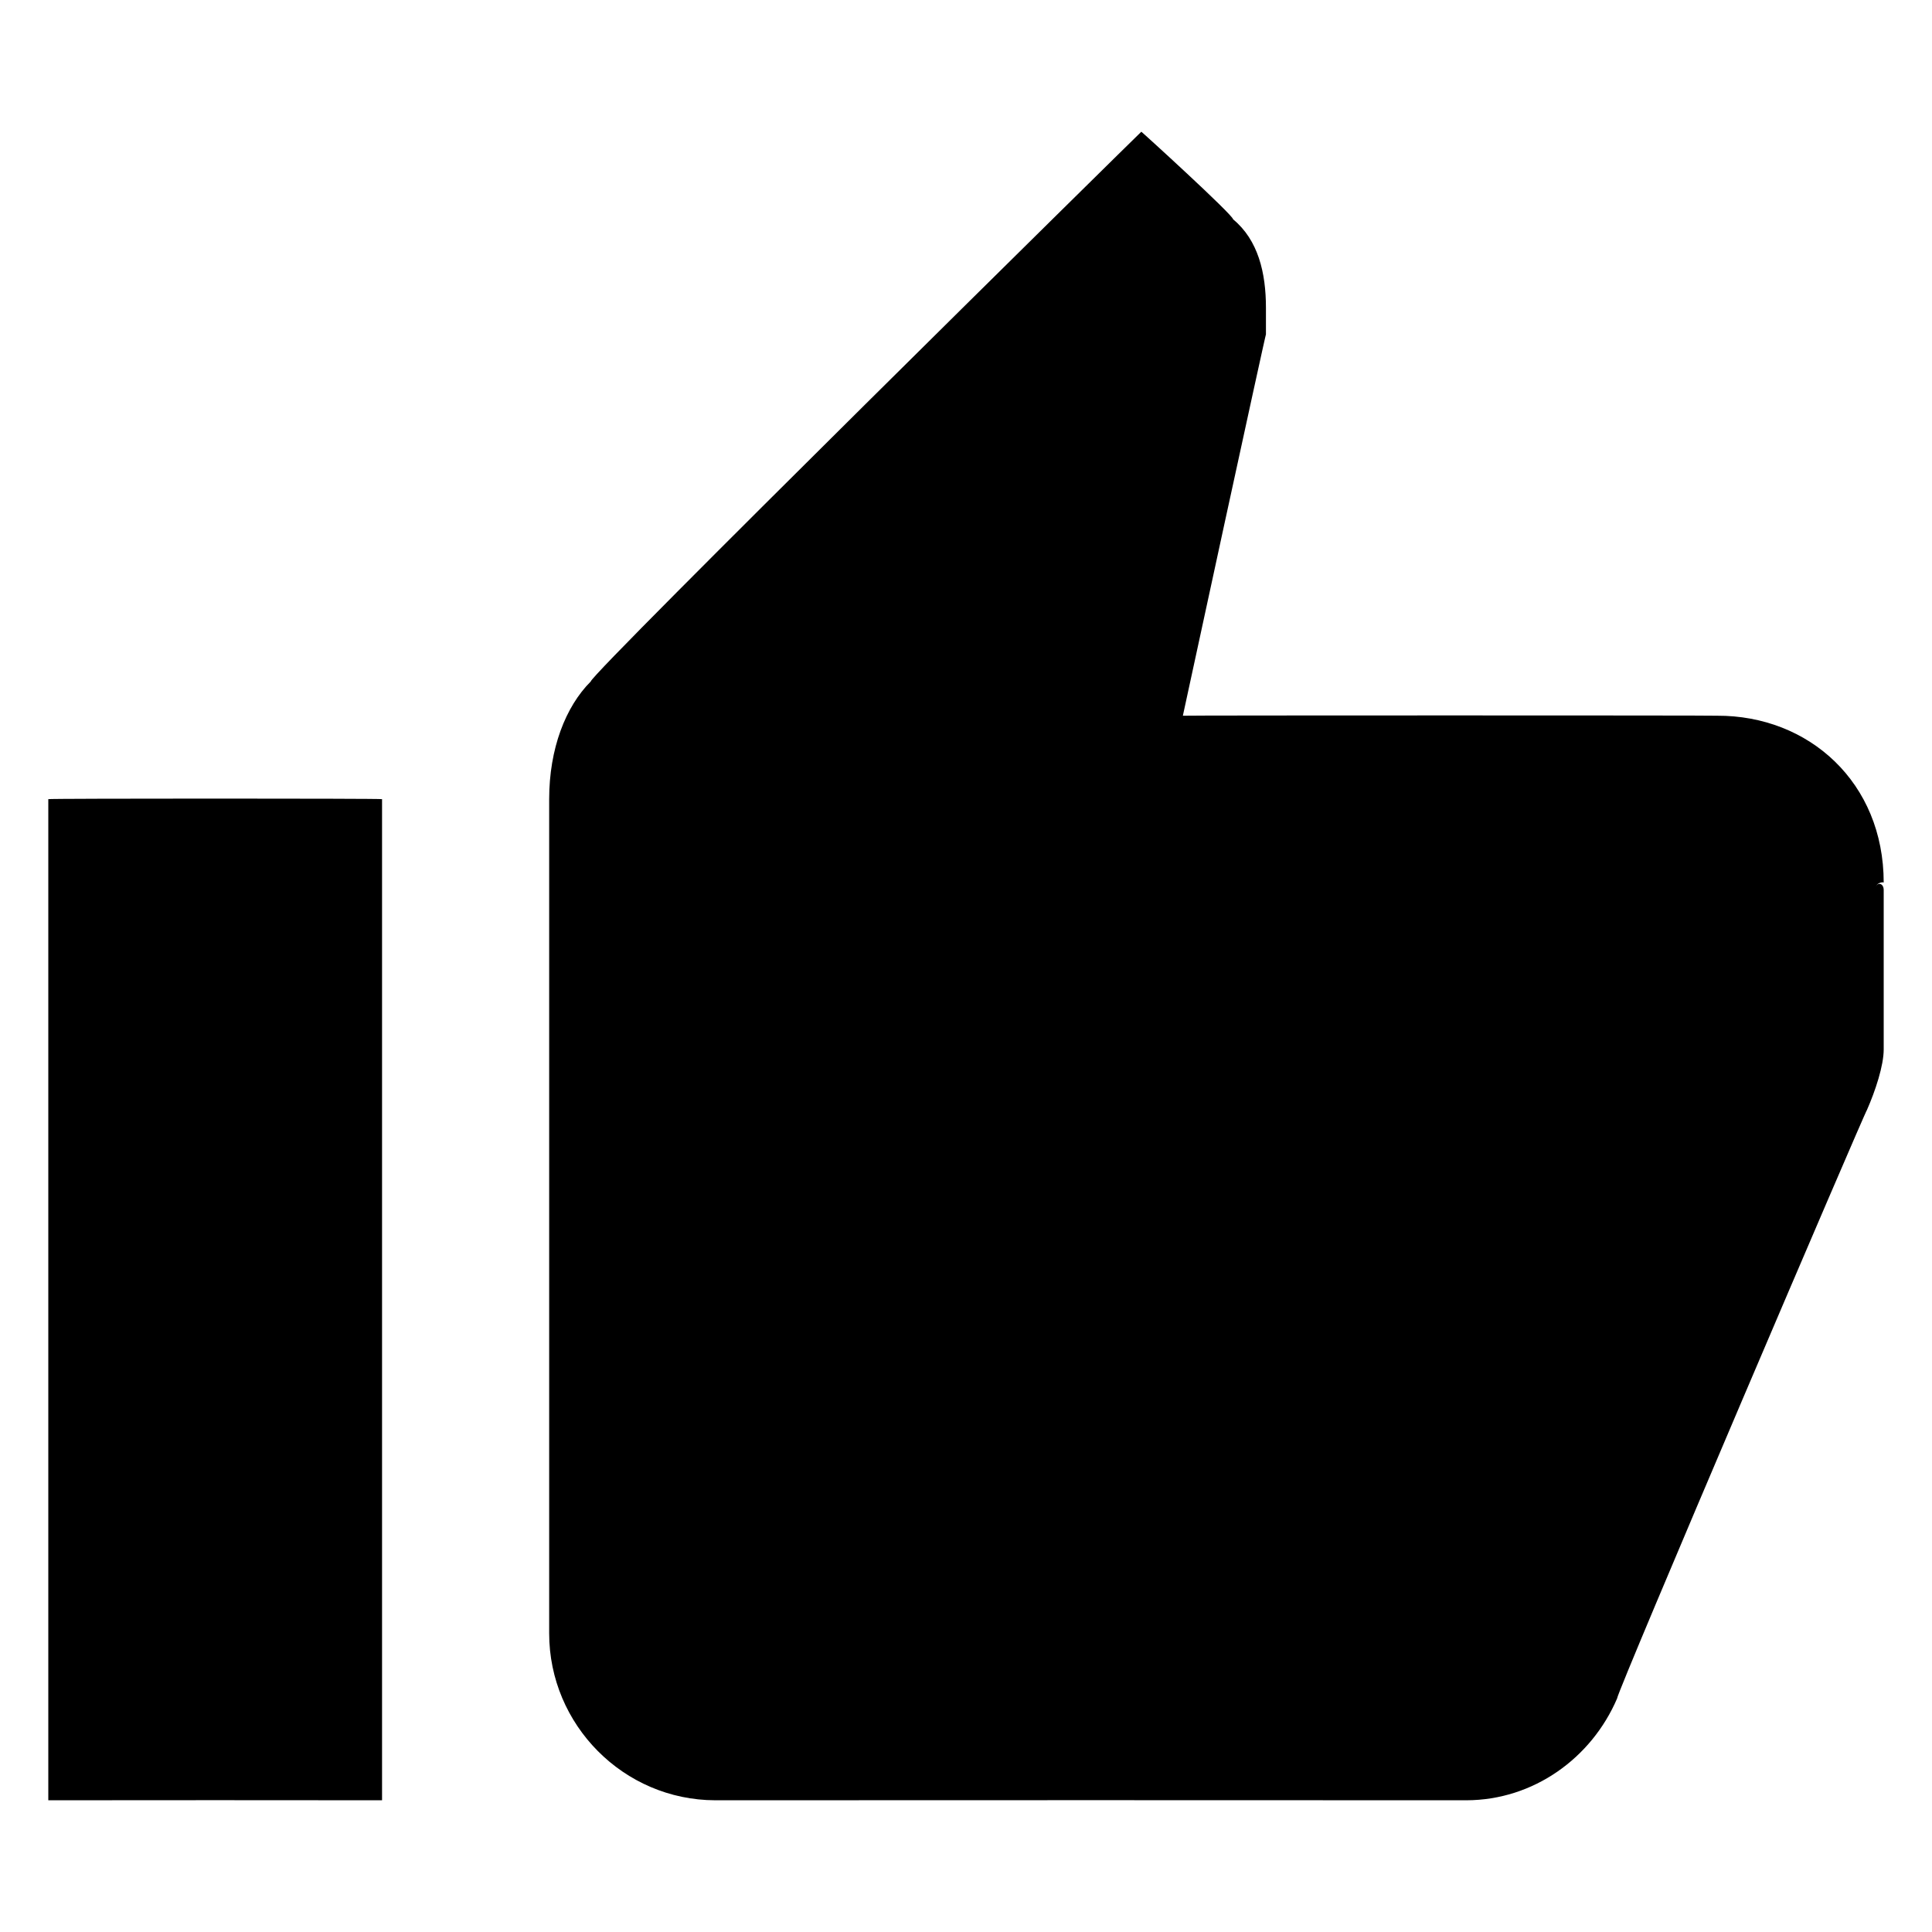
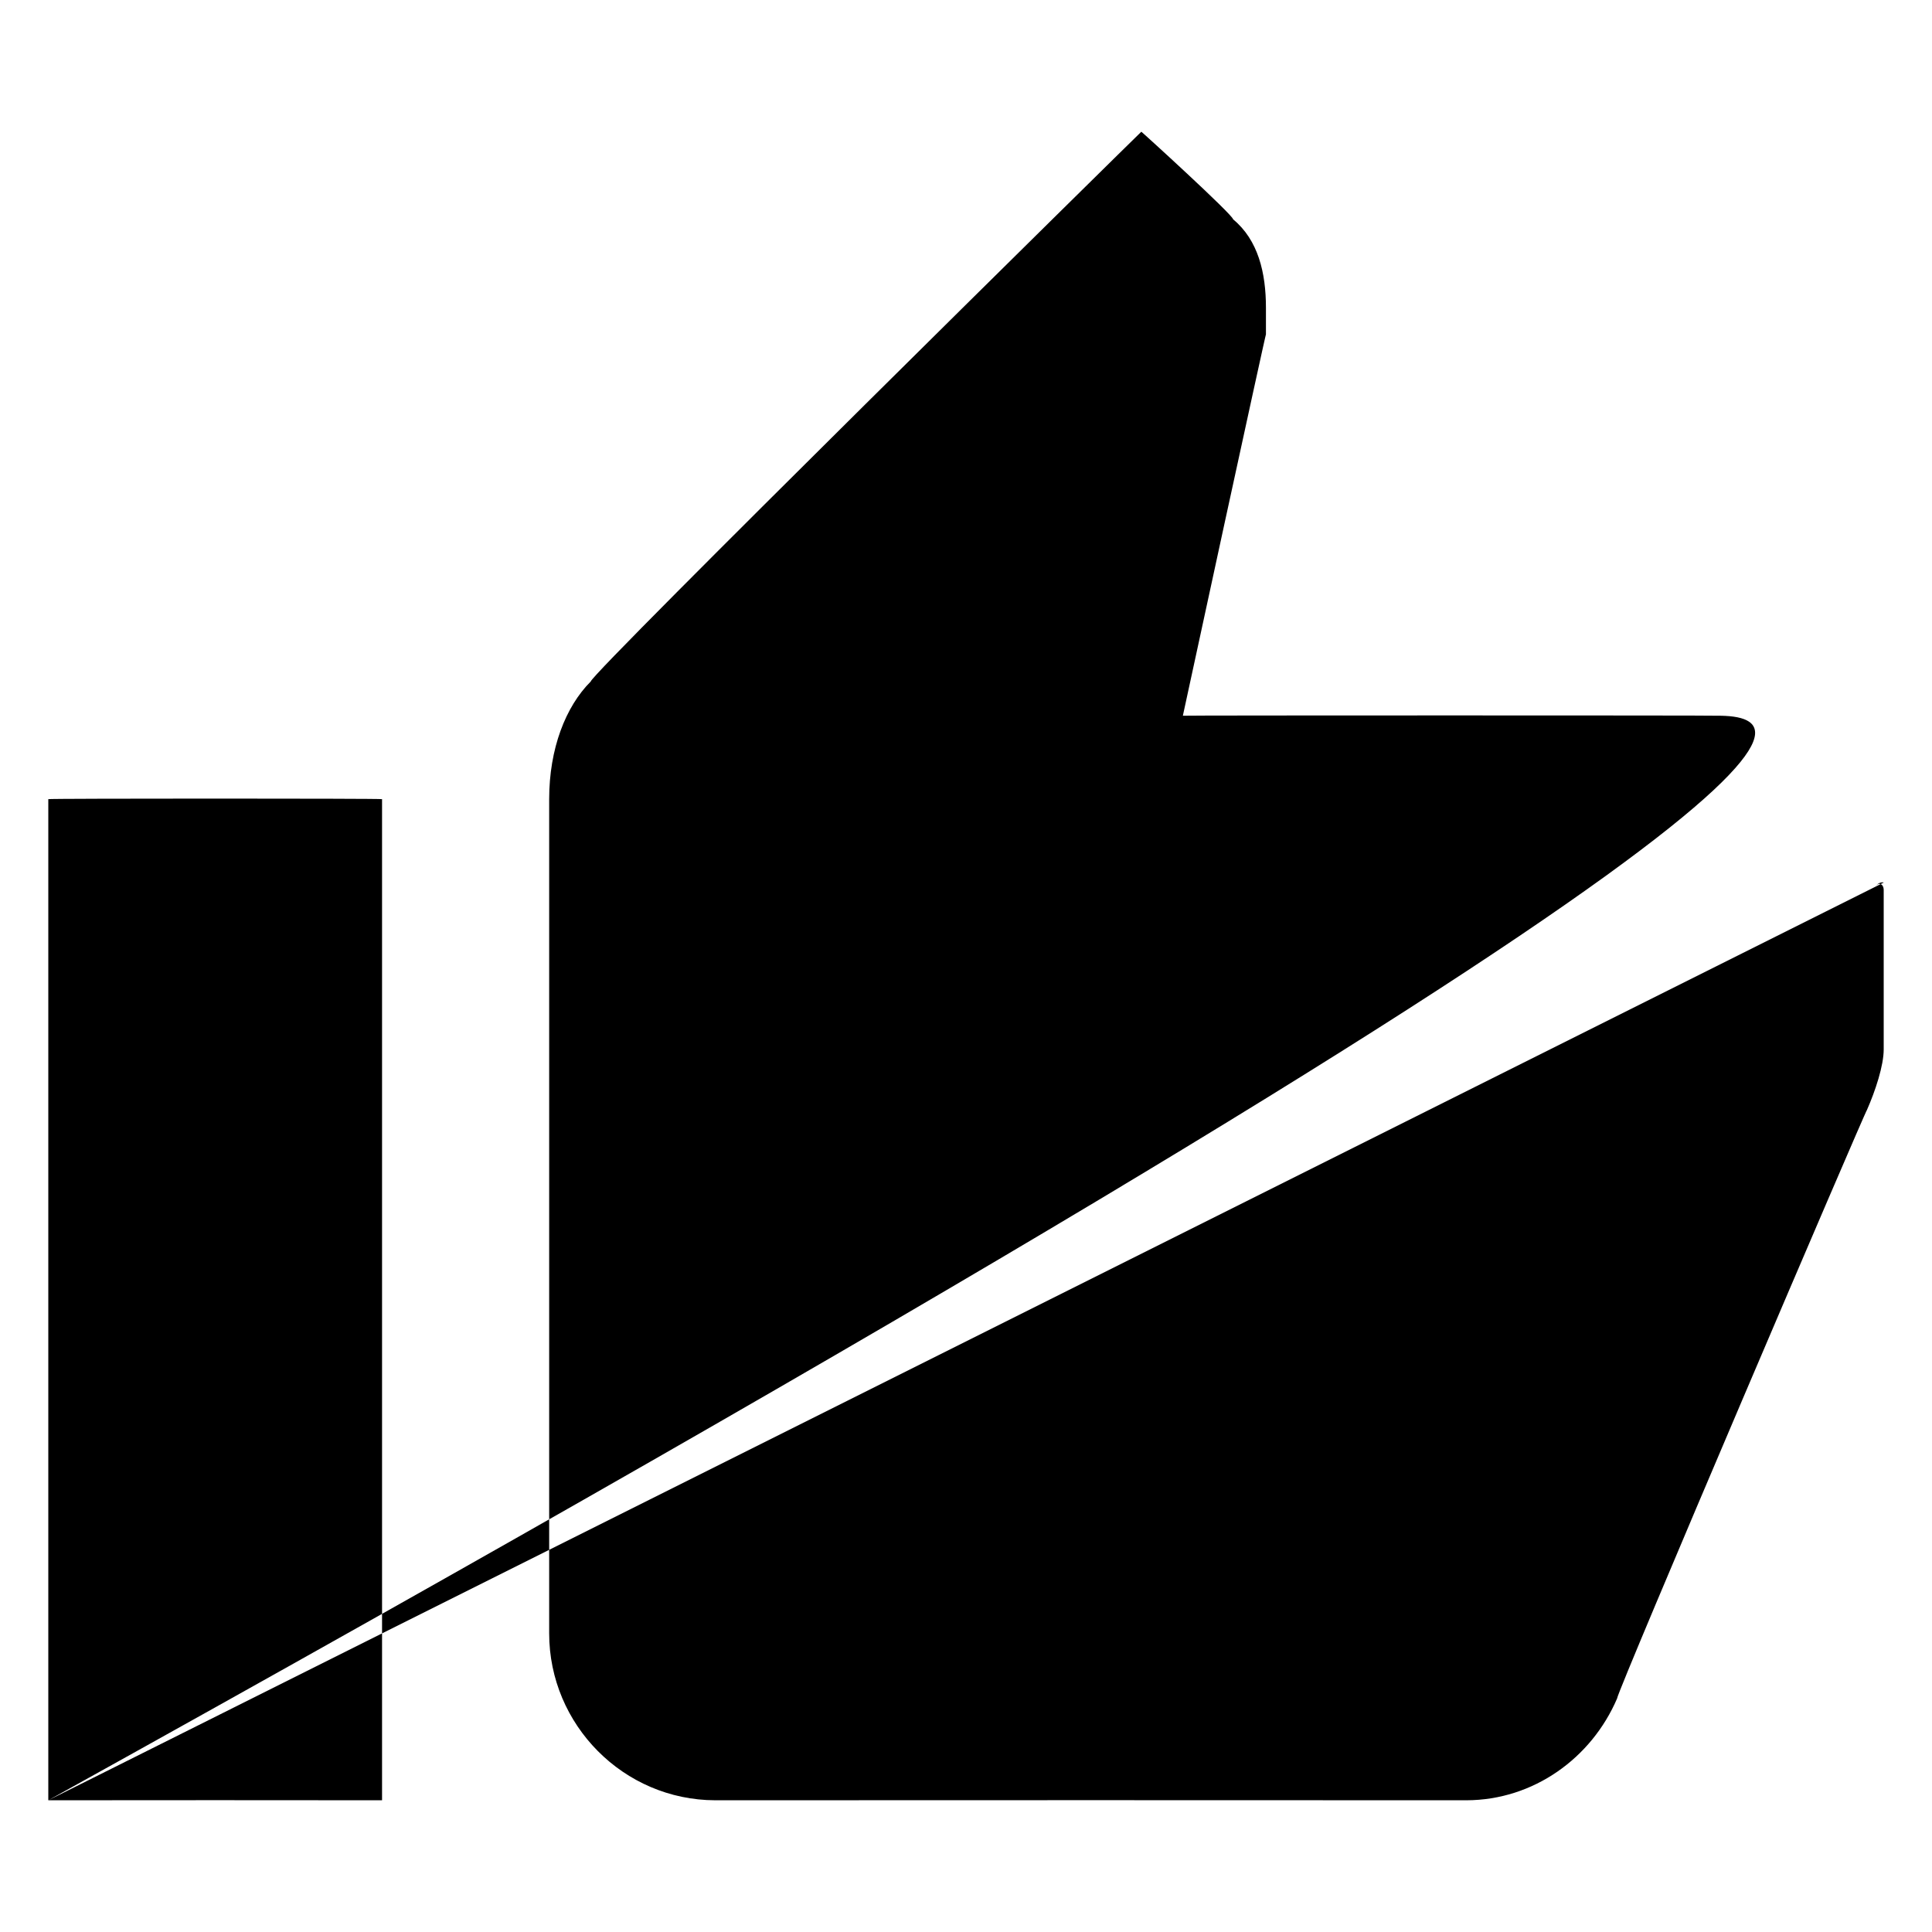
<svg xmlns="http://www.w3.org/2000/svg" version="1.1" width="100%" height="100%" id="svgWorkerArea" viewBox="0 0 400 400" style="background: white;">
  <defs id="defsdoc">
    <pattern id="patternBool" x="0" y="0" width="10" height="10" patternUnits="userSpaceOnUse" patternTransform="rotate(35)">
-       <circle cx="5" cy="5" r="4" style="stroke: none;fill: #ff000070;" />
-     </pattern>
+       </pattern>
  </defs>
  <g id="fileImp-961290178" class="cosito">
-     <path id="pathImp-164164935" fill="#000000" class="grouped" d="M10 372.728C10 372.7 79.1 372.7 79.1 372.728 79.1 372.7 79.1 165.3 79.1 165.455 79.1 165.3 10 165.3 10 165.455 10 165.3 10 372.7 10 372.728 10 372.7 10 372.7 10 372.728M390 182.727C390 162 374.5 148.1 355.5 148.182 355.5 148.1 244.9 148.1 244.9 148.182 244.9 148.1 262.1 68.7 262.1 69.246 262.1 68.7 262.1 63.5 262.1 63.718 262.1 56.5 260.5 49.7 255.3 45.409 255.3 44.5 236.3 27.2 236.3 27.273 236.3 27.2 122.3 139.5 122.3 141.1 117.1 146.3 113.7 155 113.7 165.455 113.7 165.3 113.7 338.1 113.7 338.182 113.7 357.1 129.1 372.7 148.1 372.728 148.1 372.7 303.6 372.7 303.6 372.728 317.5 372.7 329.5 364 334.8 351.655 334.8 350.2 386.5 229.3 386.5 229.882 388.3 225.8 390 220.6 390 217.273 390 217.1 390 182.6 390 184.282 390 182.6 388.3 182.6 388.3 184.109 388.3 182.6 390 182.6 390 182.727 390 182.6 390 182.6 390 182.727" />
+     <path id="pathImp-164164935" fill="#000000" class="grouped" d="M10 372.728C10 372.7 79.1 372.7 79.1 372.728 79.1 372.7 79.1 165.3 79.1 165.455 79.1 165.3 10 165.3 10 165.455 10 165.3 10 372.7 10 372.728 10 372.7 10 372.7 10 372.728C390 162 374.5 148.1 355.5 148.182 355.5 148.1 244.9 148.1 244.9 148.182 244.9 148.1 262.1 68.7 262.1 69.246 262.1 68.7 262.1 63.5 262.1 63.718 262.1 56.5 260.5 49.7 255.3 45.409 255.3 44.5 236.3 27.2 236.3 27.273 236.3 27.2 122.3 139.5 122.3 141.1 117.1 146.3 113.7 155 113.7 165.455 113.7 165.3 113.7 338.1 113.7 338.182 113.7 357.1 129.1 372.7 148.1 372.728 148.1 372.7 303.6 372.7 303.6 372.728 317.5 372.7 329.5 364 334.8 351.655 334.8 350.2 386.5 229.3 386.5 229.882 388.3 225.8 390 220.6 390 217.273 390 217.1 390 182.6 390 184.282 390 182.6 388.3 182.6 388.3 184.109 388.3 182.6 390 182.6 390 182.727 390 182.6 390 182.6 390 182.727" />
  </g>
</svg>